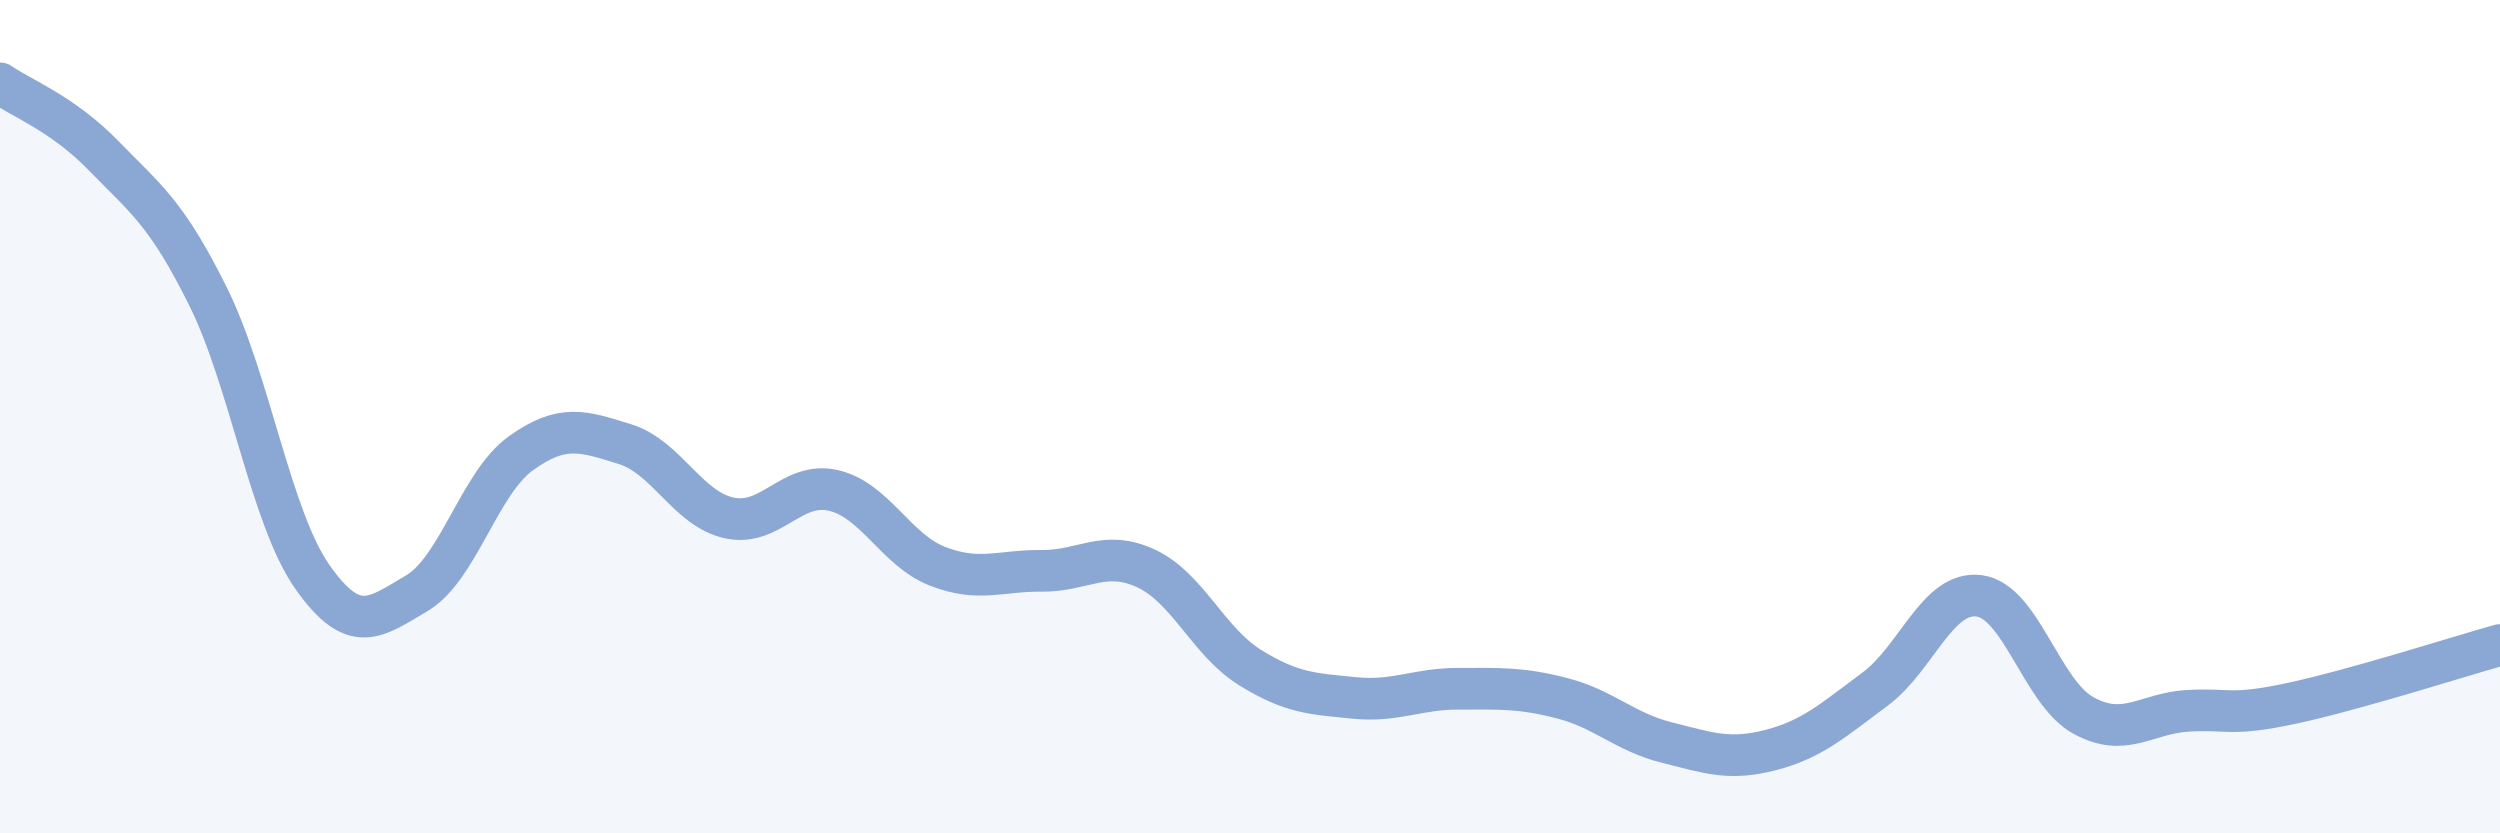
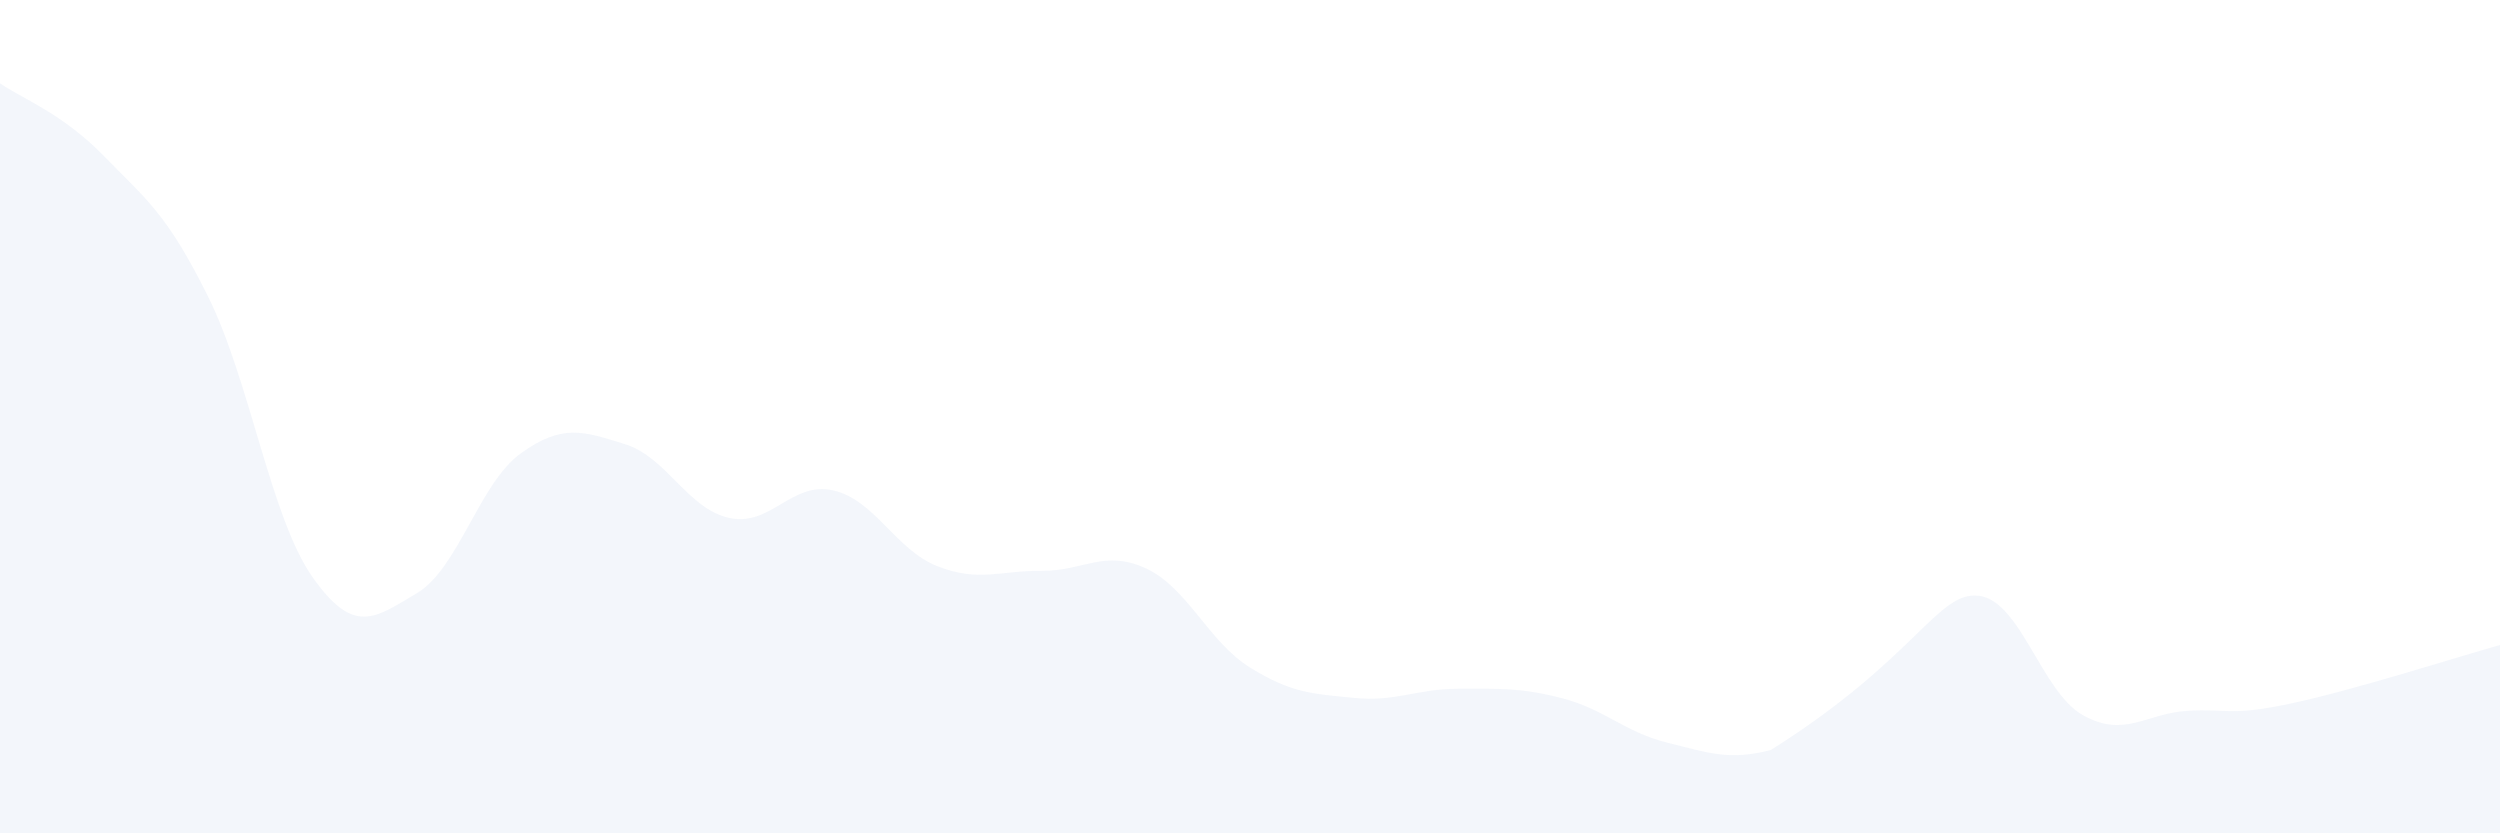
<svg xmlns="http://www.w3.org/2000/svg" width="60" height="20" viewBox="0 0 60 20">
-   <path d="M 0,2 C 0.5,2.35 1.5,2.72 2.5,3.75 C 3.5,4.78 4,5.11 5,7.13 C 6,9.15 6.5,12.43 7.5,13.85 C 8.5,15.27 9,14.83 10,14.24 C 11,13.65 11.5,11.6 12.5,10.88 C 13.5,10.16 14,10.35 15,10.66 C 16,10.97 16.5,12.21 17.5,12.43 C 18.5,12.65 19,11.54 20,11.77 C 21,12 21.5,13.2 22.5,13.59 C 23.5,13.98 24,13.69 25,13.7 C 26,13.71 26.5,13.18 27.5,13.64 C 28.5,14.1 29,15.4 30,16.02 C 31,16.64 31.5,16.65 32.5,16.75 C 33.5,16.85 34,16.53 35,16.53 C 36,16.53 36.5,16.5 37.5,16.76 C 38.5,17.02 39,17.57 40,17.82 C 41,18.07 41.5,18.26 42.5,18 C 43.5,17.74 44,17.28 45,16.54 C 46,15.8 46.5,14.17 47.5,14.3 C 48.5,14.43 49,16.62 50,17.17 C 51,17.72 51.5,17.12 52.5,17.06 C 53.5,17 53.5,17.2 55,16.88 C 56.5,16.56 59,15.76 60,15.48L60 20L0 20Z" fill="#8ba7d3" opacity="0.1" stroke-linecap="round" stroke-linejoin="round" />
-   <path d="M 0,2 C 0.5,2.35 1.5,2.72 2.5,3.75 C 3.5,4.78 4,5.11 5,7.13 C 6,9.15 6.5,12.43 7.5,13.85 C 8.5,15.27 9,14.83 10,14.24 C 11,13.65 11.5,11.6 12.5,10.88 C 13.5,10.16 14,10.35 15,10.66 C 16,10.97 16.5,12.21 17.5,12.43 C 18.5,12.65 19,11.54 20,11.77 C 21,12 21.5,13.2 22.5,13.59 C 23.5,13.98 24,13.69 25,13.7 C 26,13.71 26.5,13.18 27.5,13.64 C 28.5,14.1 29,15.4 30,16.02 C 31,16.64 31.5,16.65 32.5,16.75 C 33.5,16.85 34,16.53 35,16.53 C 36,16.53 36.5,16.5 37.5,16.76 C 38.5,17.02 39,17.57 40,17.82 C 41,18.07 41.5,18.26 42.5,18 C 43.5,17.74 44,17.28 45,16.54 C 46,15.8 46.5,14.17 47.5,14.3 C 48.5,14.43 49,16.62 50,17.17 C 51,17.72 51.5,17.12 52.5,17.06 C 53.5,17 53.5,17.2 55,16.88 C 56.5,16.56 59,15.76 60,15.48" stroke="#8ba7d3" stroke-width="1" fill="none" stroke-linecap="round" stroke-linejoin="round" />
+   <path d="M 0,2 C 0.5,2.35 1.5,2.72 2.5,3.75 C 3.5,4.78 4,5.11 5,7.13 C 6,9.15 6.5,12.43 7.5,13.85 C 8.5,15.27 9,14.83 10,14.24 C 11,13.65 11.5,11.6 12.5,10.88 C 13.5,10.16 14,10.35 15,10.66 C 16,10.97 16.5,12.21 17.5,12.43 C 18.5,12.65 19,11.54 20,11.77 C 21,12 21.5,13.2 22.5,13.59 C 23.5,13.98 24,13.69 25,13.7 C 26,13.71 26.5,13.18 27.5,13.64 C 28.5,14.1 29,15.4 30,16.02 C 31,16.64 31.5,16.65 32.5,16.75 C 33.5,16.85 34,16.53 35,16.53 C 36,16.53 36.5,16.5 37.5,16.76 C 38.5,17.02 39,17.57 40,17.82 C 41,18.07 41.5,18.26 42.5,18 C 46,15.8 46.5,14.17 47.5,14.3 C 48.5,14.43 49,16.62 50,17.17 C 51,17.72 51.5,17.12 52.5,17.06 C 53.5,17 53.5,17.2 55,16.88 C 56.5,16.56 59,15.76 60,15.48L60 20L0 20Z" fill="#8ba7d3" opacity="0.1" stroke-linecap="round" stroke-linejoin="round" />
</svg>